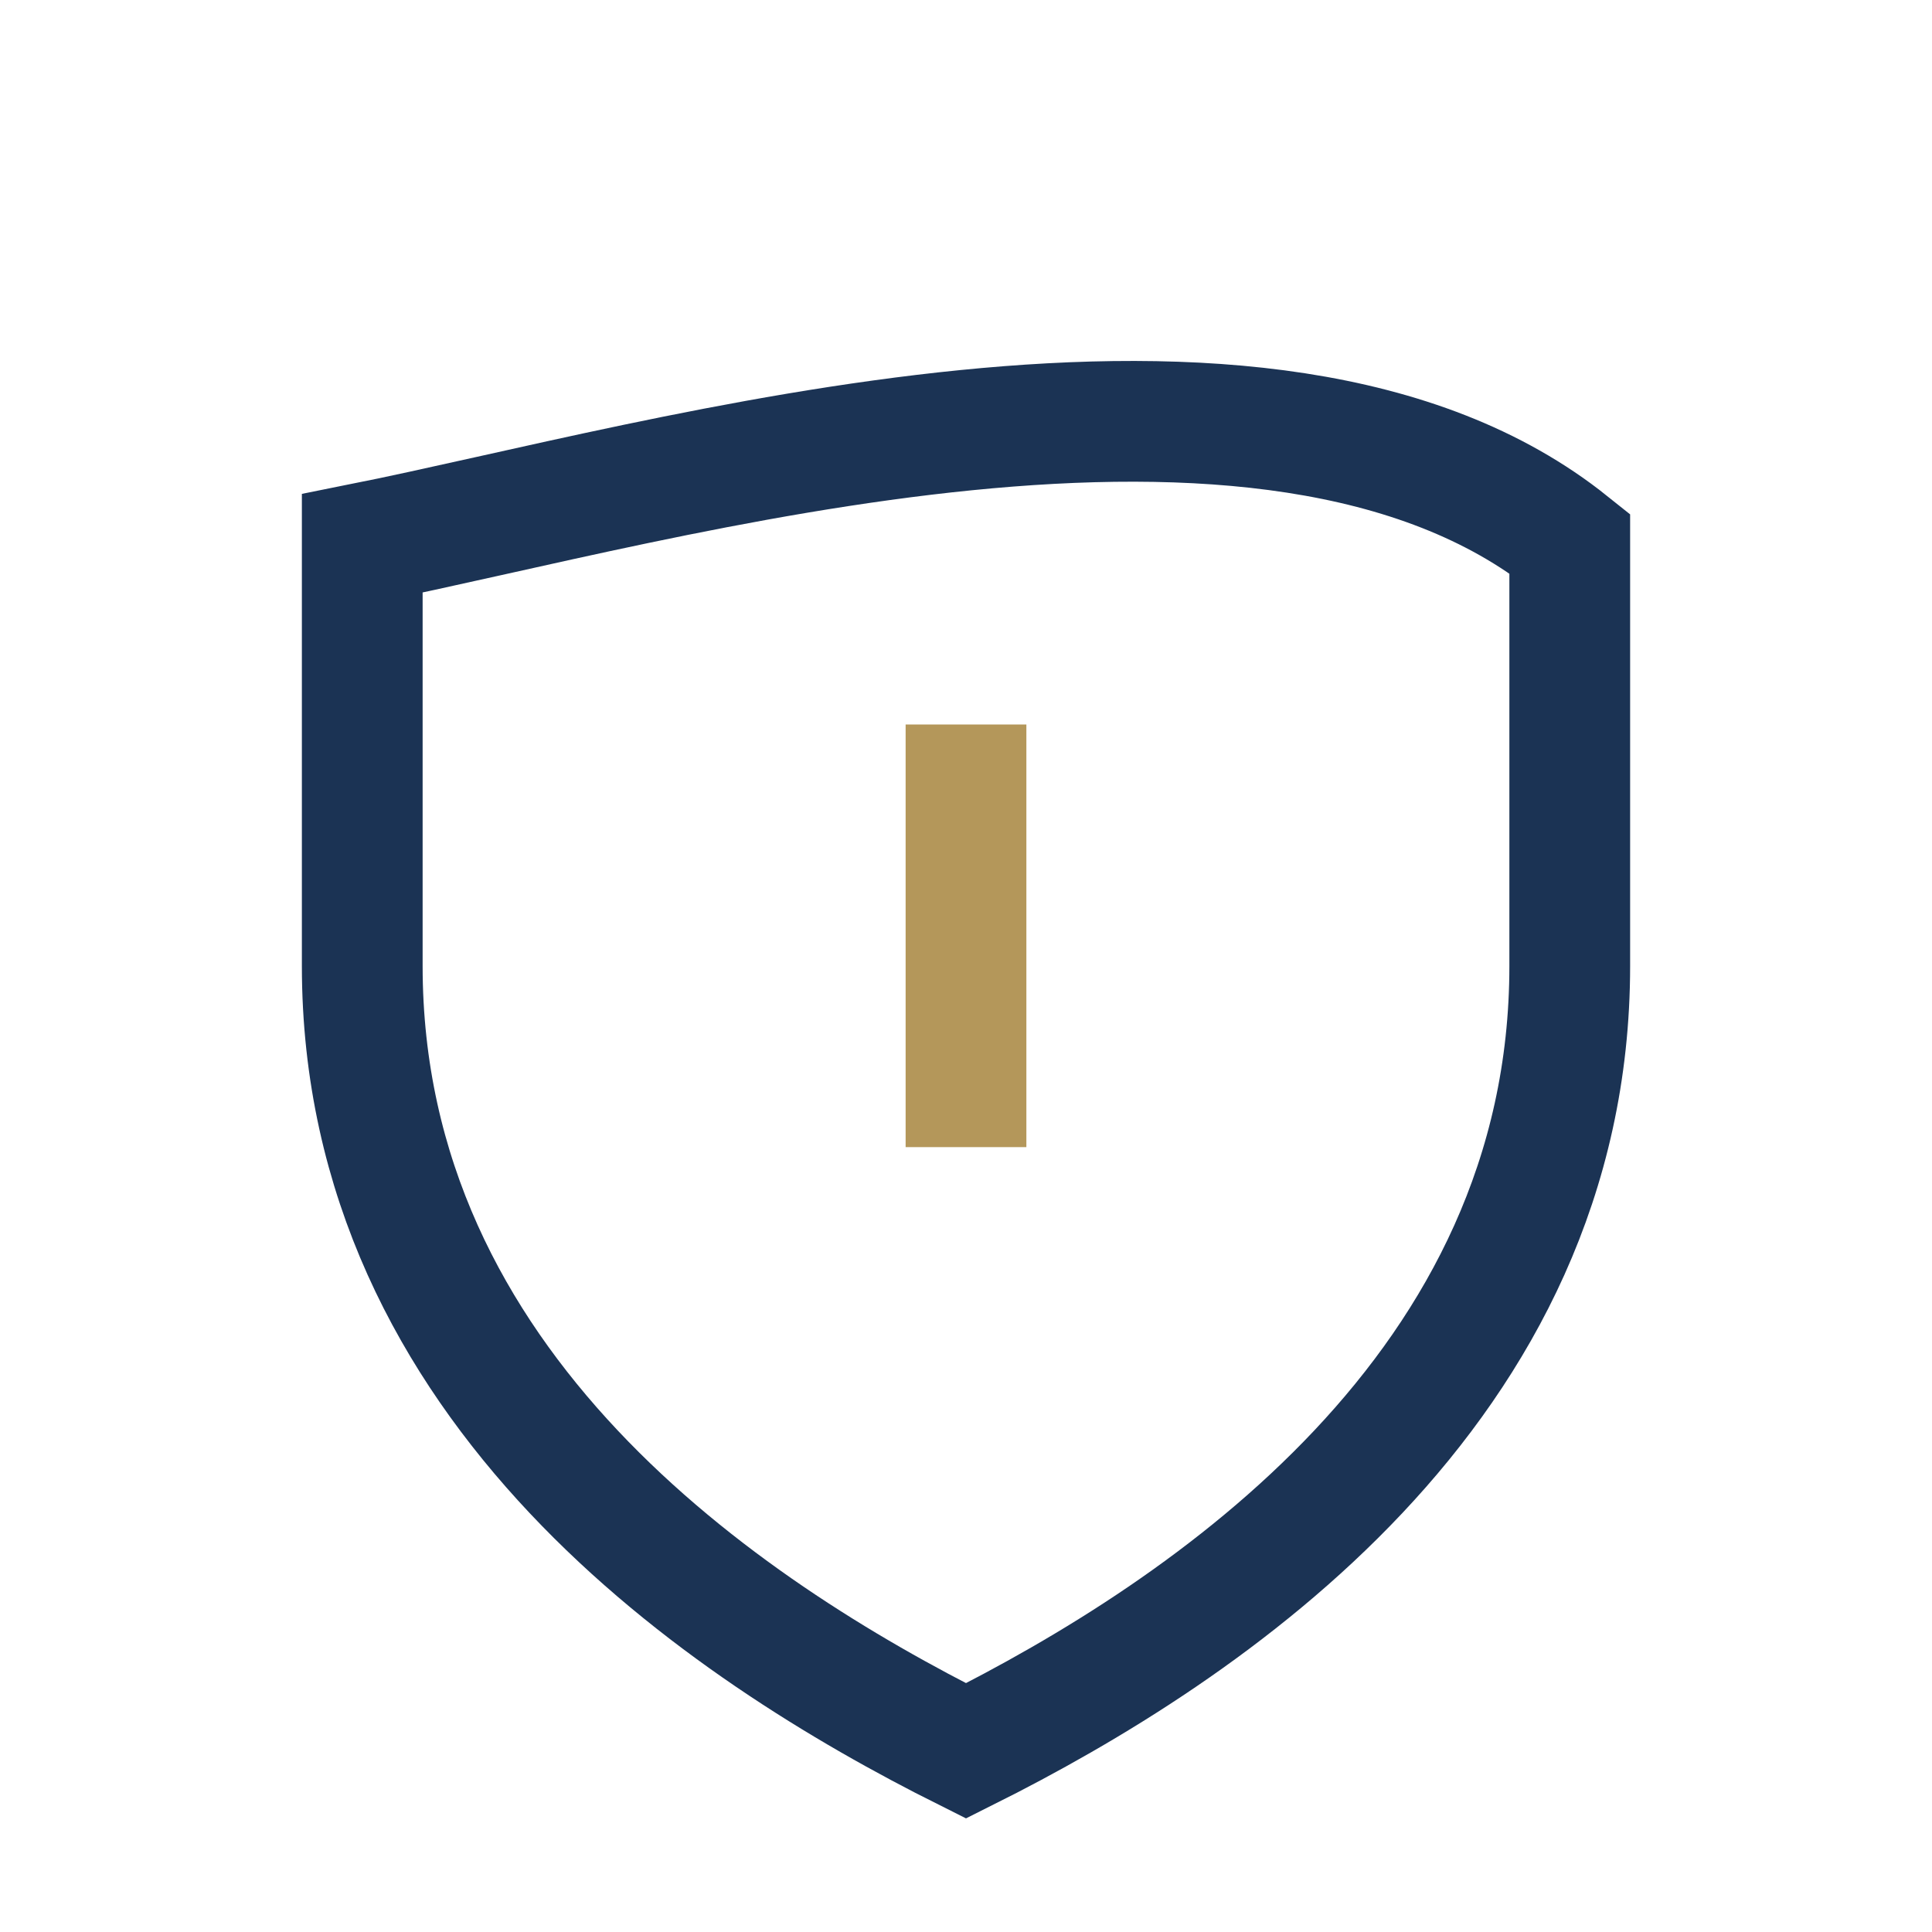
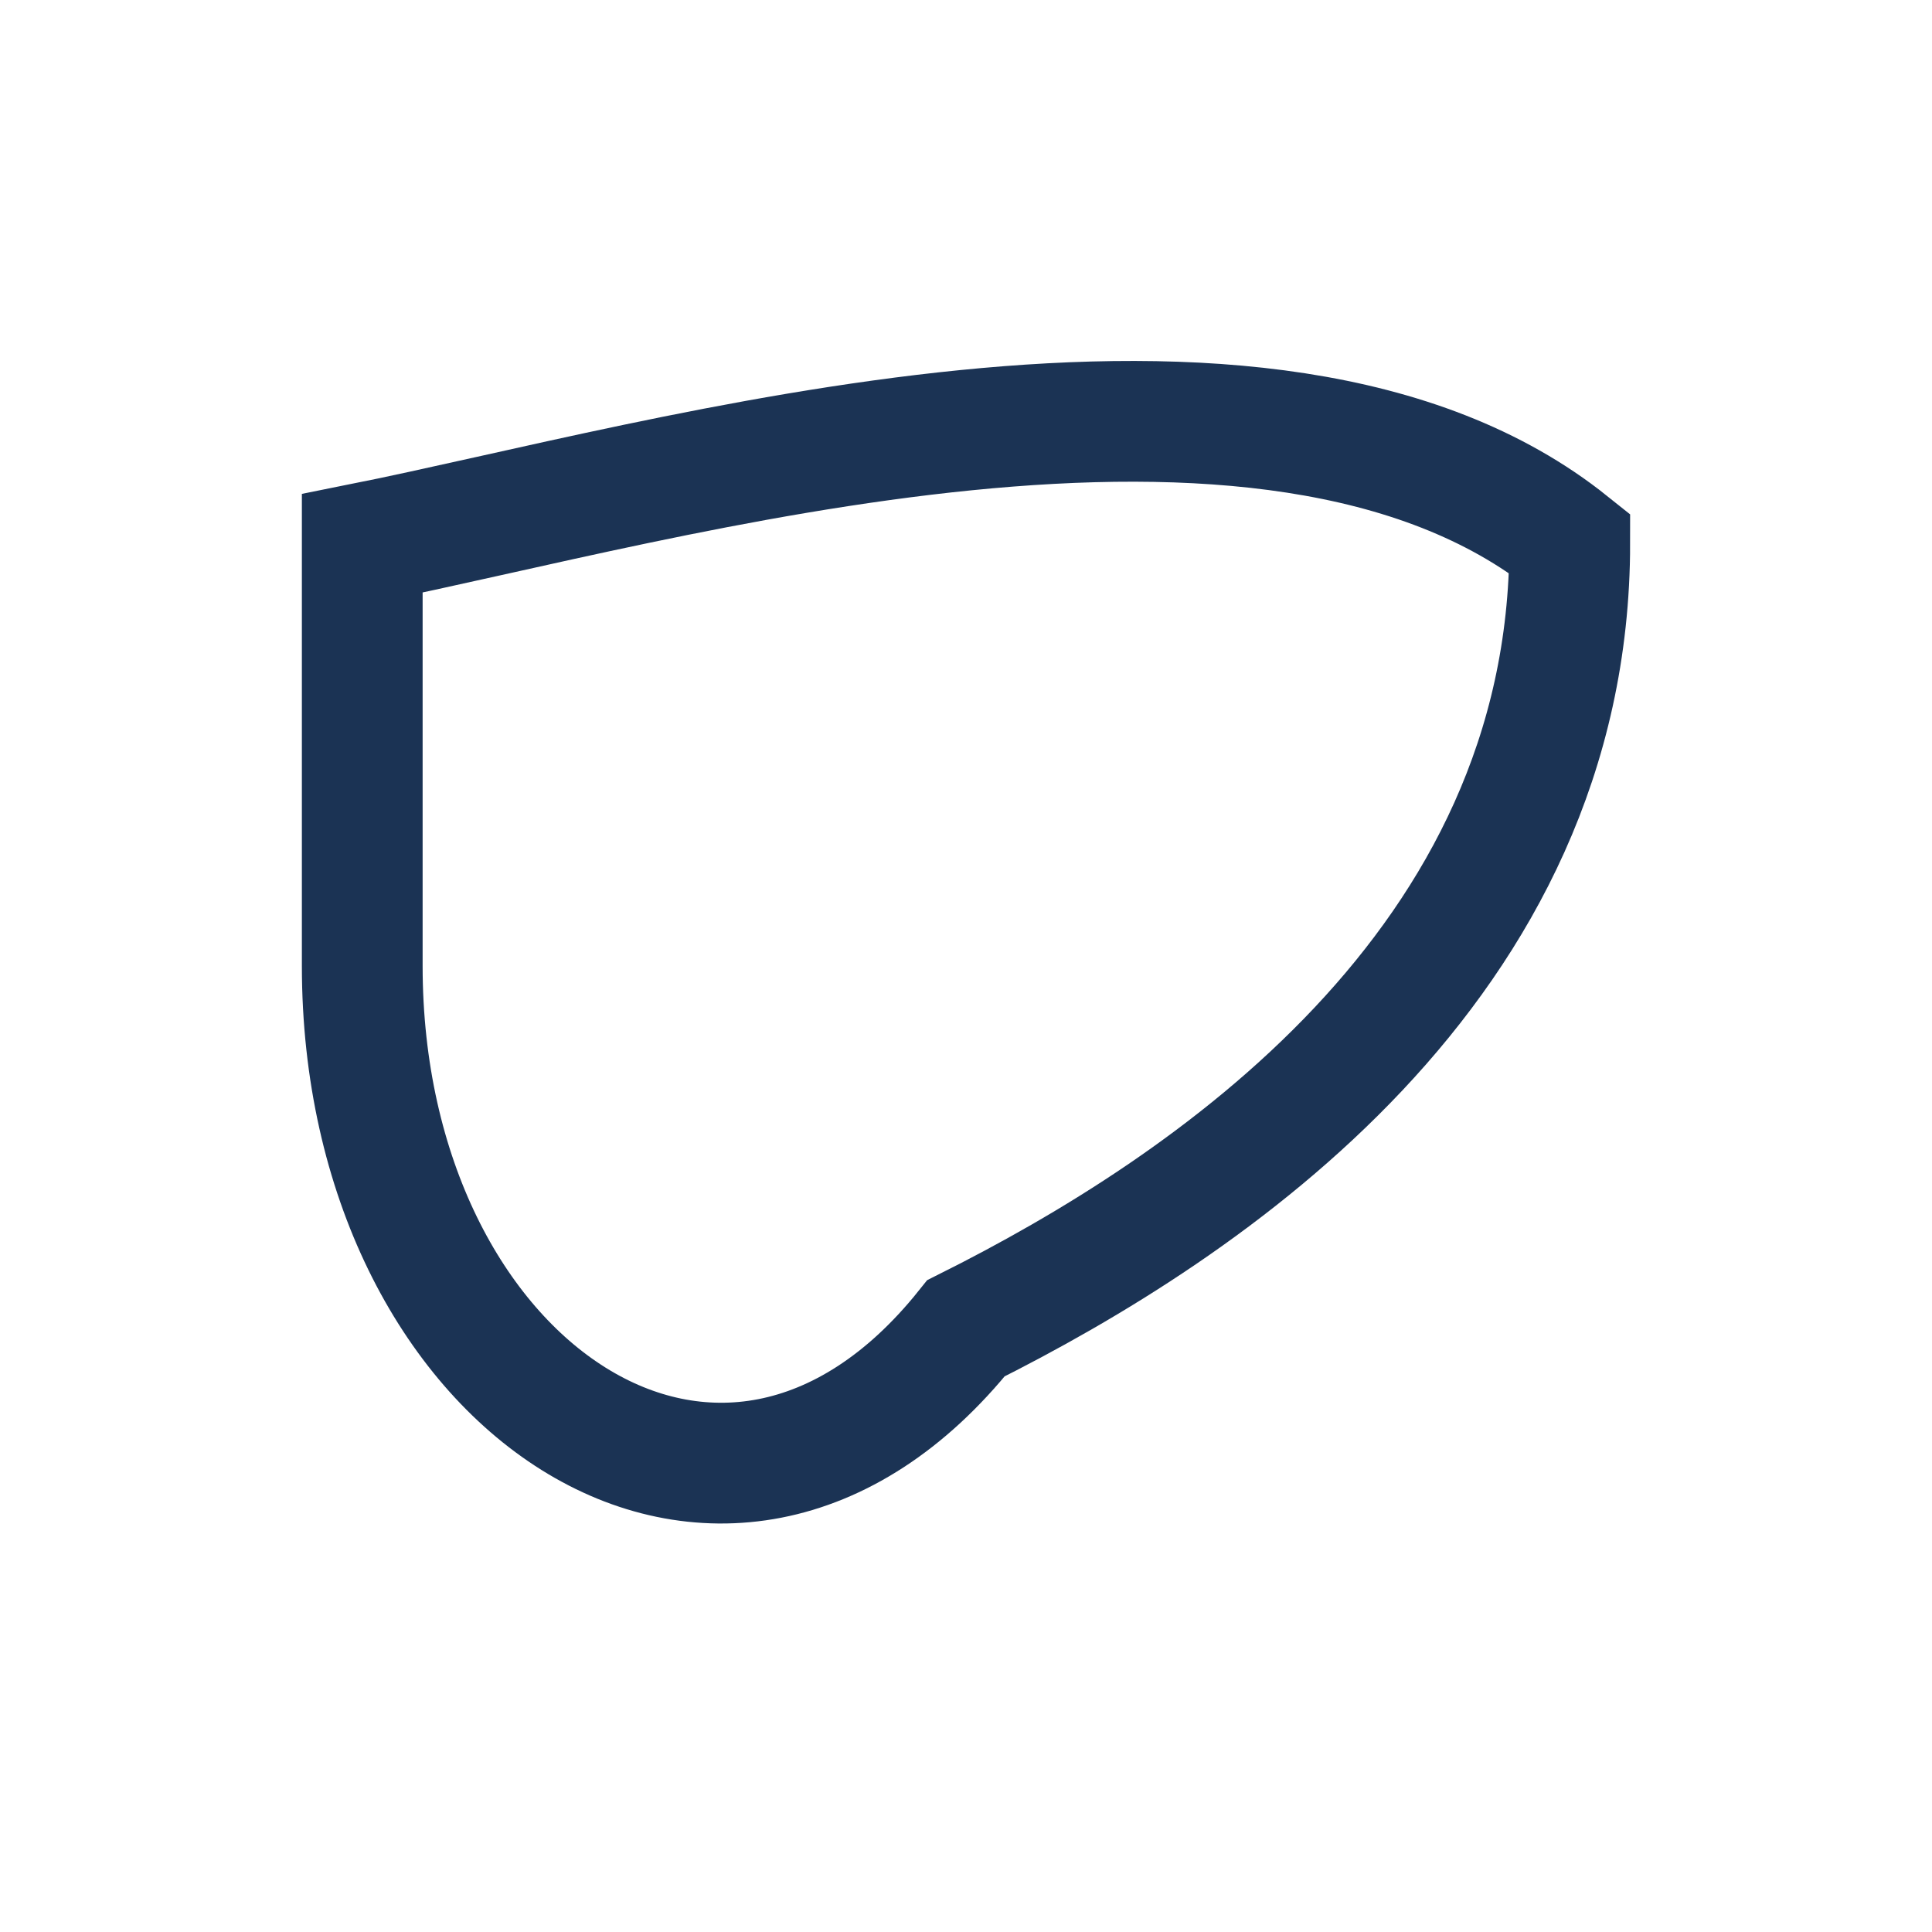
<svg xmlns="http://www.w3.org/2000/svg" width="32" height="32" viewBox="0 0 32 32">
-   <path d="M6 9c5-1 15-4 20 0v7c0 7-6 11-10 13C12 27 6 23 6 16V9z" fill="none" stroke="#1B3354" stroke-width="2" />
-   <path d="M16 12v7" stroke="#B4975A" stroke-width="2" />
+   <path d="M6 9c5-1 15-4 20 0c0 7-6 11-10 13C12 27 6 23 6 16V9z" fill="none" stroke="#1B3354" stroke-width="2" />
</svg>